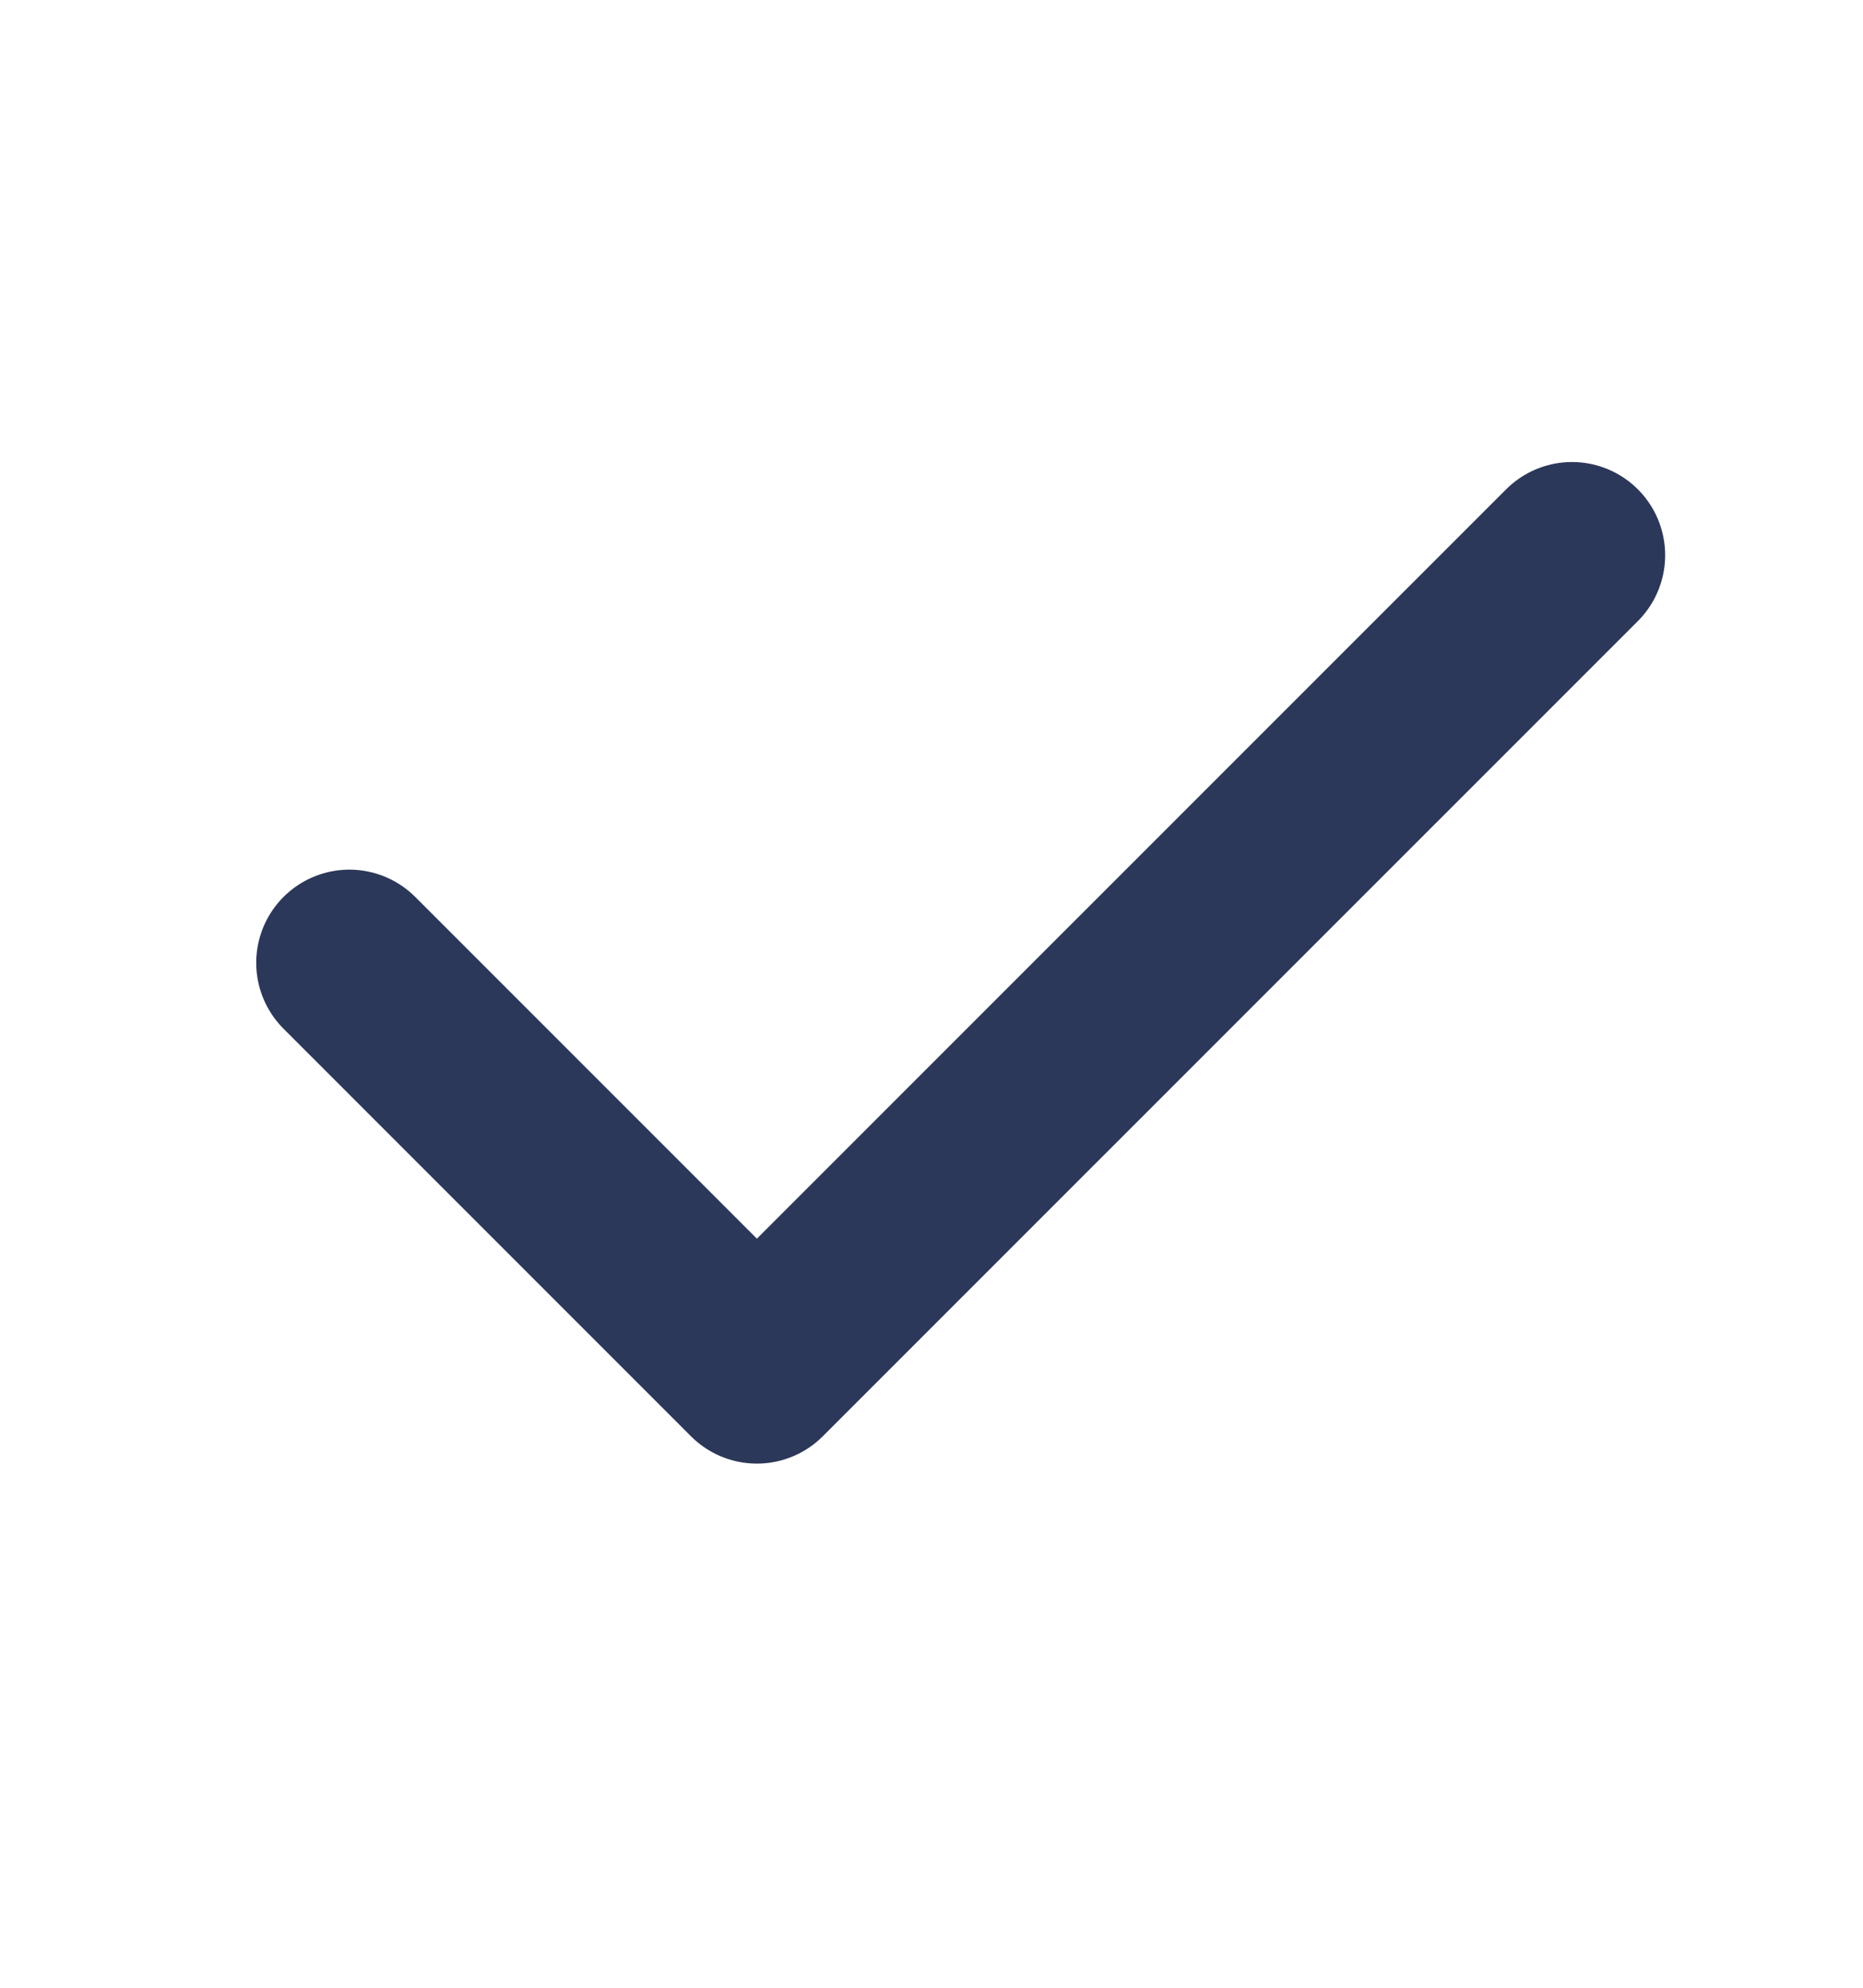
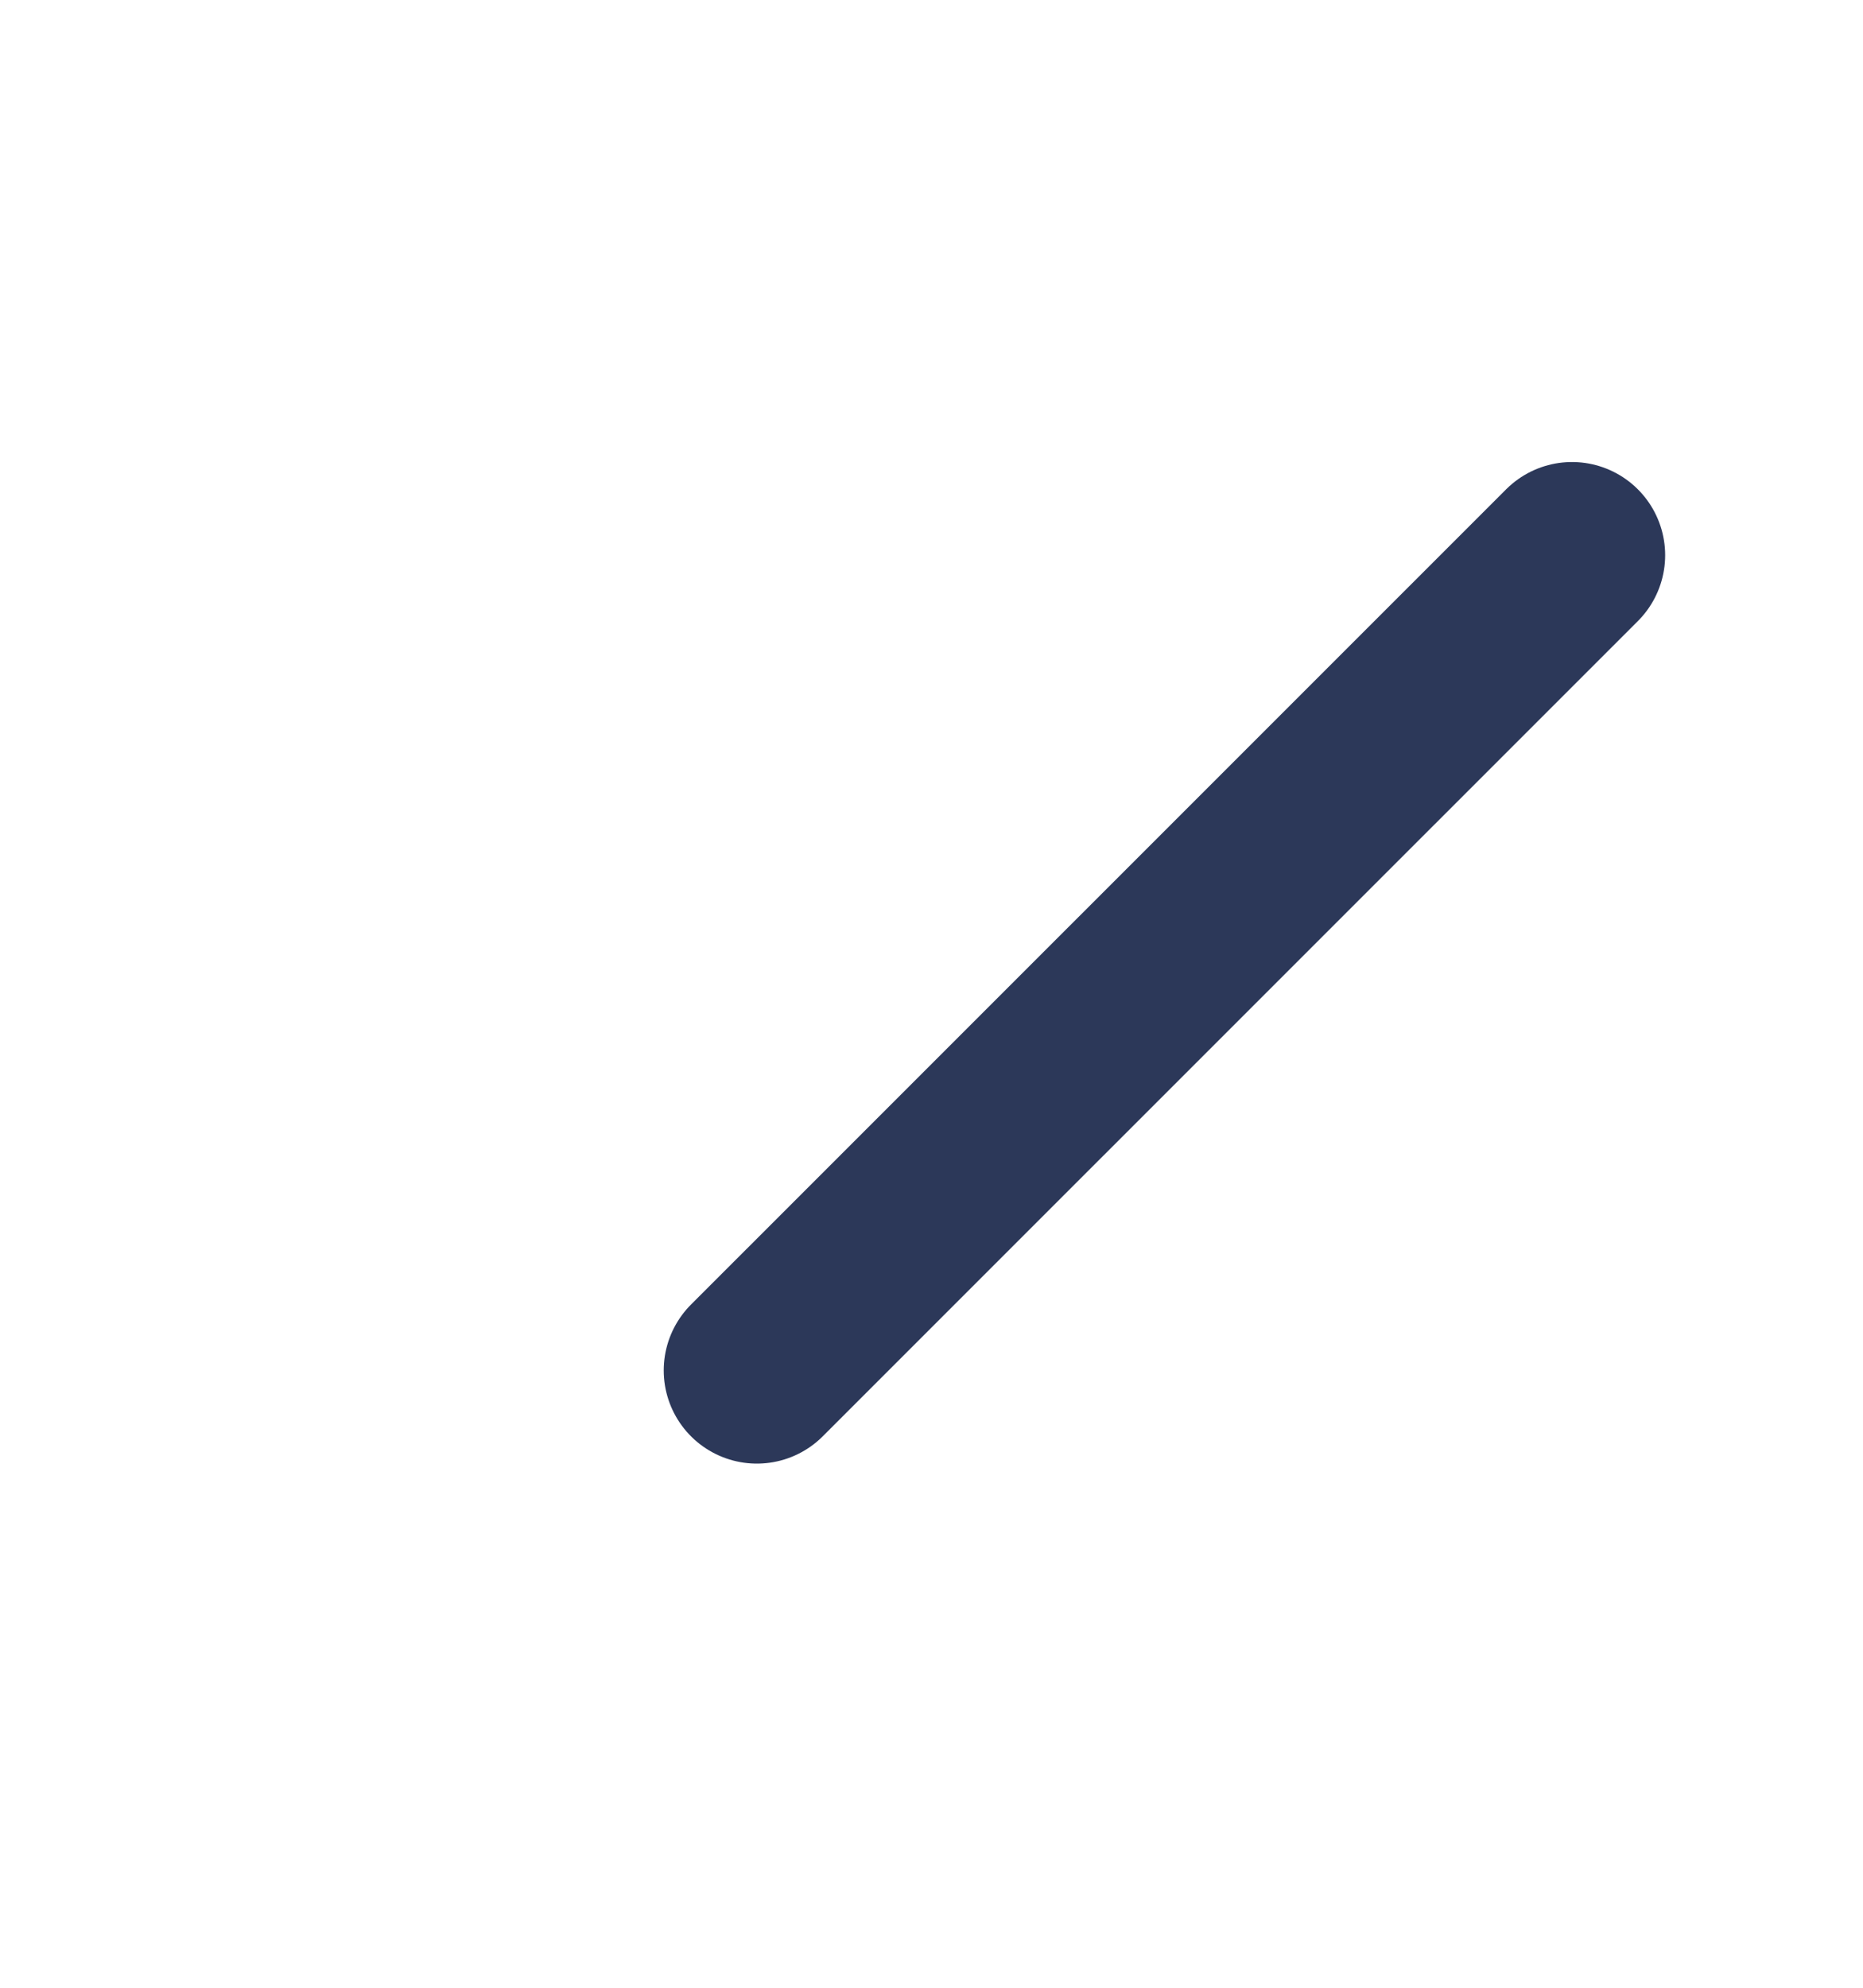
<svg xmlns="http://www.w3.org/2000/svg" width="15" height="16" viewBox="0 0 15 16" fill="none">
  <g id="Check">
-     <path id="Vector" d="M12.657 4.469L6.094 11.031L2.813 7.75" stroke="#2C3859" stroke-width="1.5" stroke-linecap="round" stroke-linejoin="round" />
+     <path id="Vector" d="M12.657 4.469L6.094 11.031" stroke="#2C3859" stroke-width="1.5" stroke-linecap="round" stroke-linejoin="round" />
  </g>
</svg>